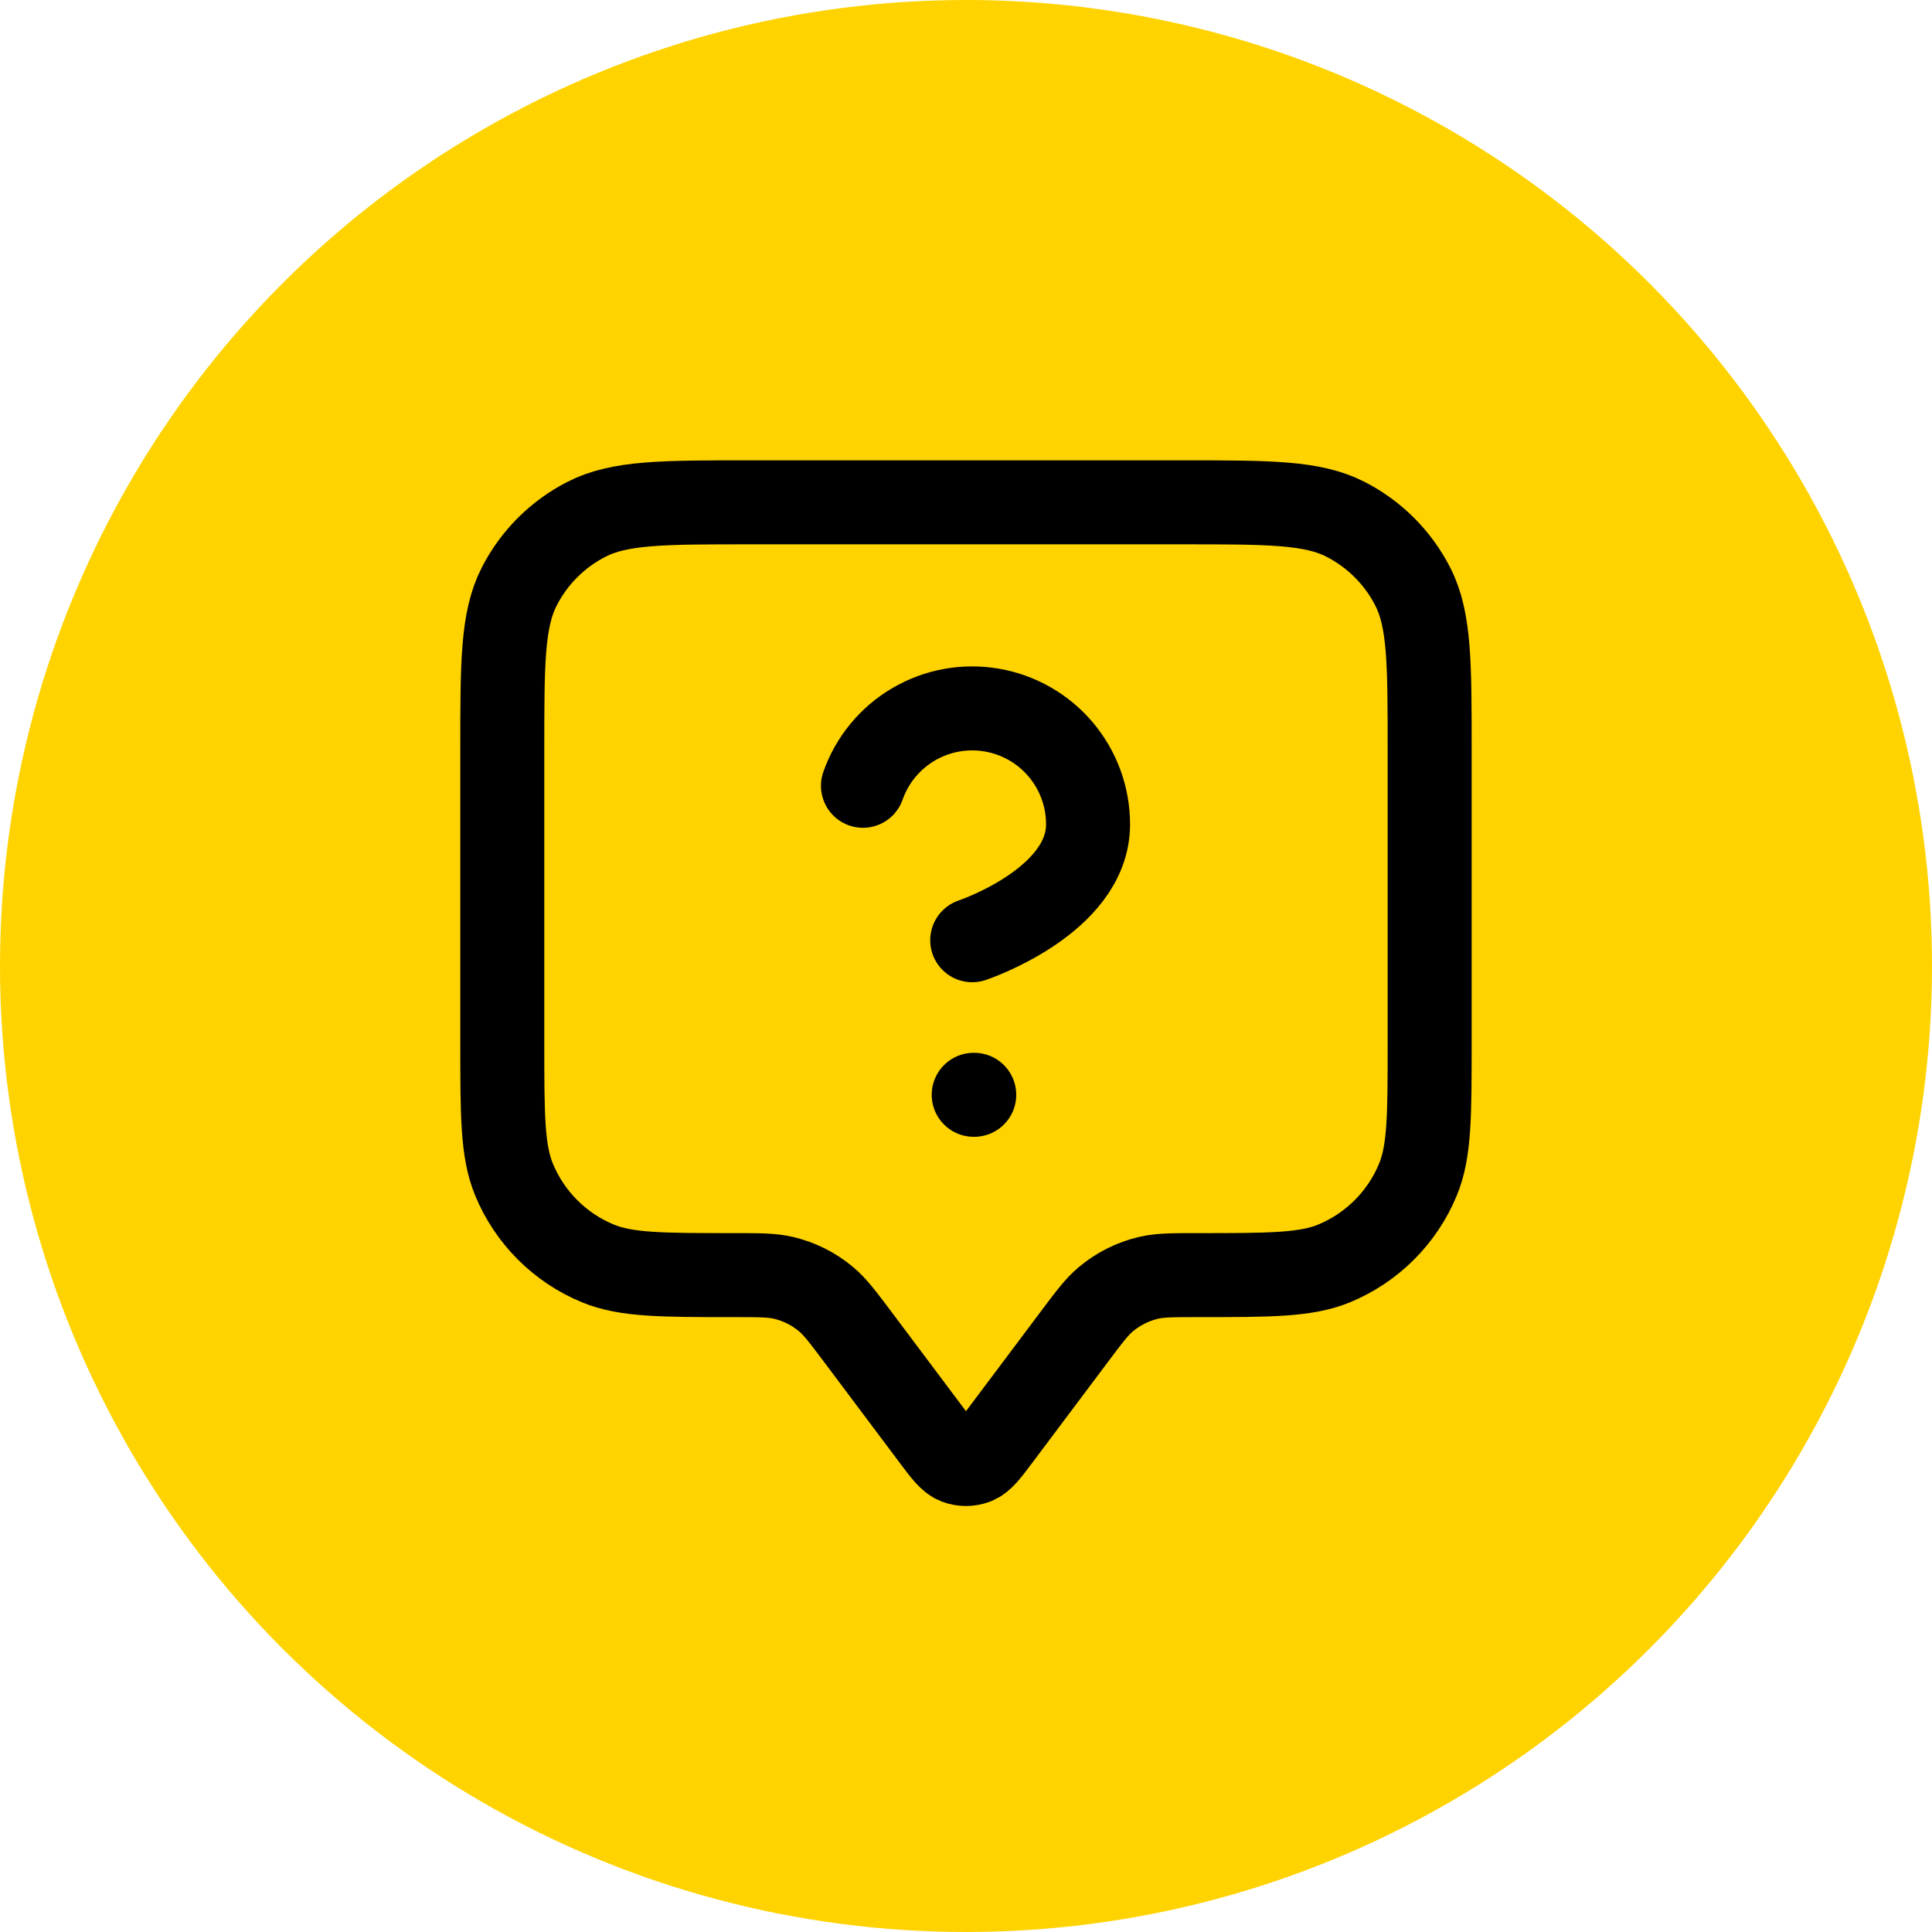
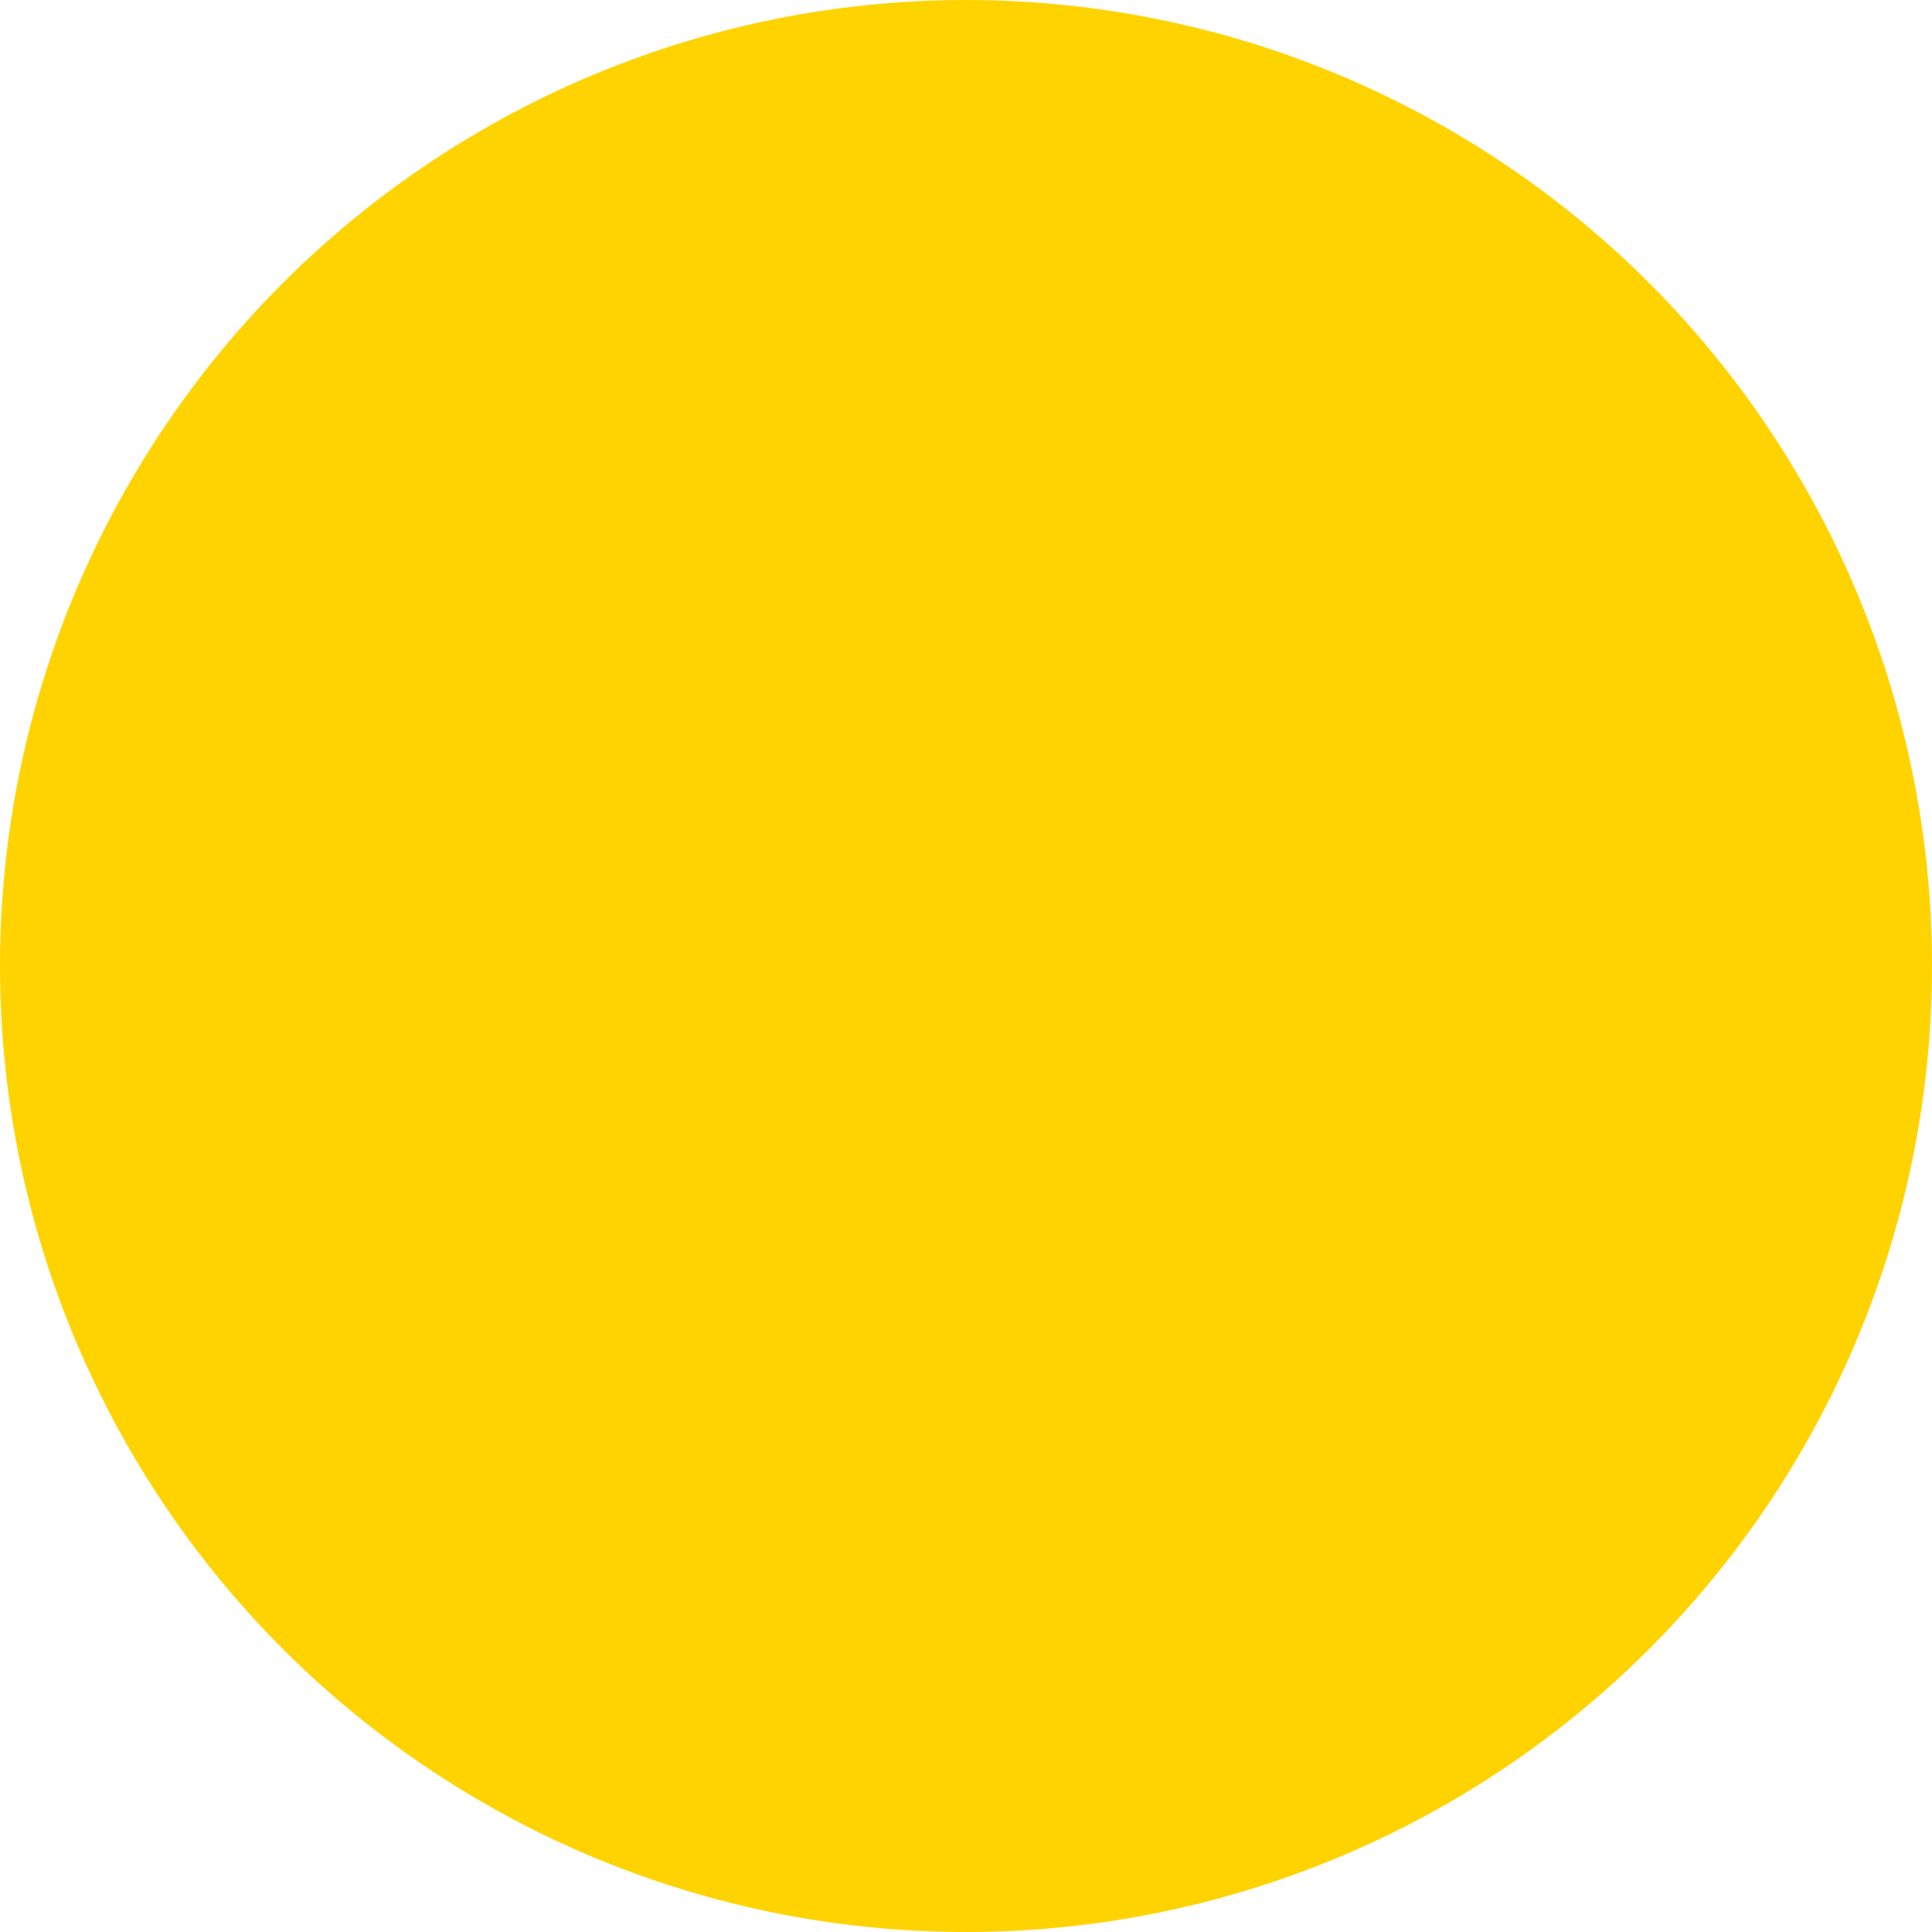
<svg xmlns="http://www.w3.org/2000/svg" width="69" height="69" viewBox="0 0 69 69" fill="none">
  <circle cx="34.5" cy="34.5" r="34.5" fill="#FFD300" />
-   <path d="M30.82 28.064C31.144 27.142 31.784 26.365 32.626 25.87C33.468 25.375 34.458 25.194 35.421 25.36C36.384 25.525 37.258 26.025 37.887 26.773C38.516 27.52 38.86 28.466 38.859 29.443C38.859 32.201 34.722 33.58 34.722 33.58M34.775 39.1H34.794M30.636 47.748L33.322 51.33C33.721 51.862 33.921 52.129 34.166 52.224C34.38 52.307 34.618 52.307 34.833 52.224C35.078 52.129 35.278 51.862 35.677 51.33L38.364 47.748C38.903 47.029 39.172 46.669 39.502 46.395C39.94 46.029 40.458 45.77 41.014 45.638C41.431 45.54 41.88 45.54 42.779 45.54C45.352 45.54 46.638 45.54 47.652 45.12C49.004 44.56 50.079 43.485 50.639 42.132C51.059 41.118 51.059 39.832 51.059 37.26V26.772C51.059 23.68 51.059 22.135 50.458 20.954C49.929 19.915 49.084 19.071 48.045 18.542C46.865 17.94 45.319 17.94 42.227 17.94H26.771C23.68 17.94 22.134 17.94 20.953 18.542C19.915 19.071 19.07 19.915 18.541 20.954C17.939 22.135 17.939 23.68 17.939 26.772V37.26C17.939 39.832 17.939 41.118 18.36 42.132C18.92 43.485 19.994 44.56 21.347 45.12C22.361 45.54 23.648 45.54 26.22 45.54C27.118 45.54 27.568 45.54 27.985 45.638C28.541 45.77 29.059 46.029 29.497 46.395C29.826 46.669 30.096 47.029 30.636 47.748Z" stroke="black" stroke-width="3" stroke-linecap="round" stroke-linejoin="round" />
</svg>